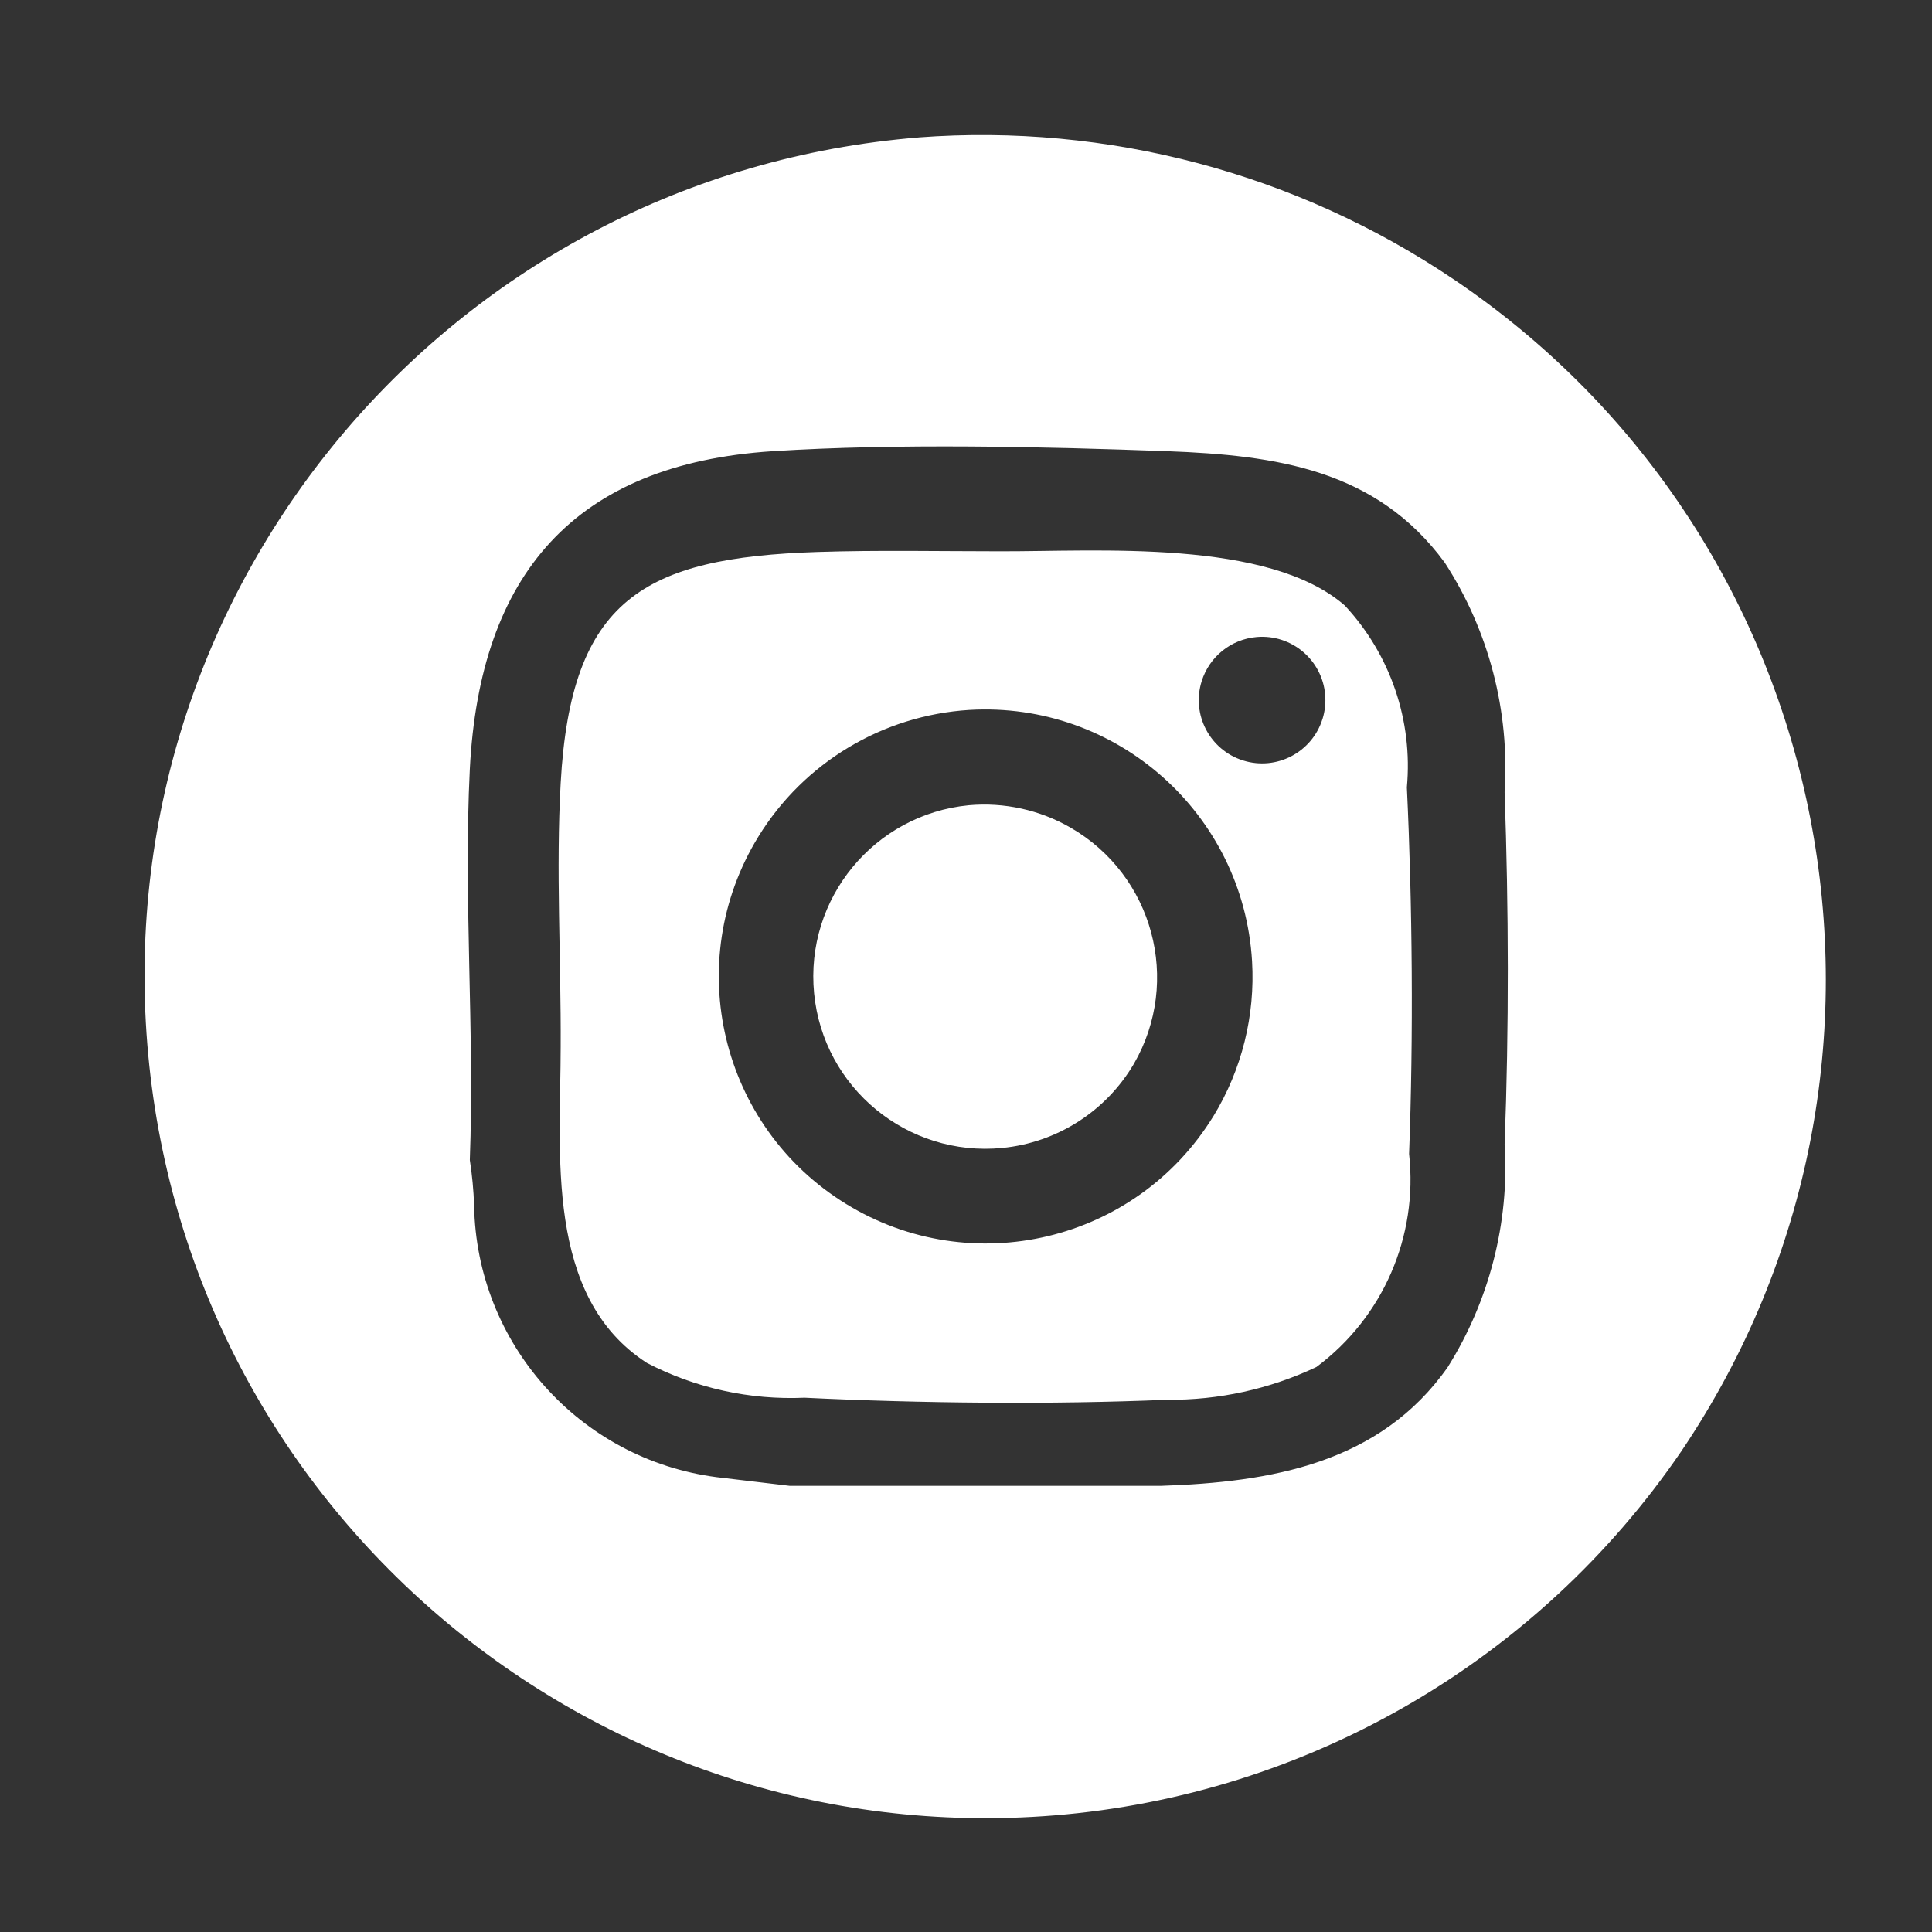
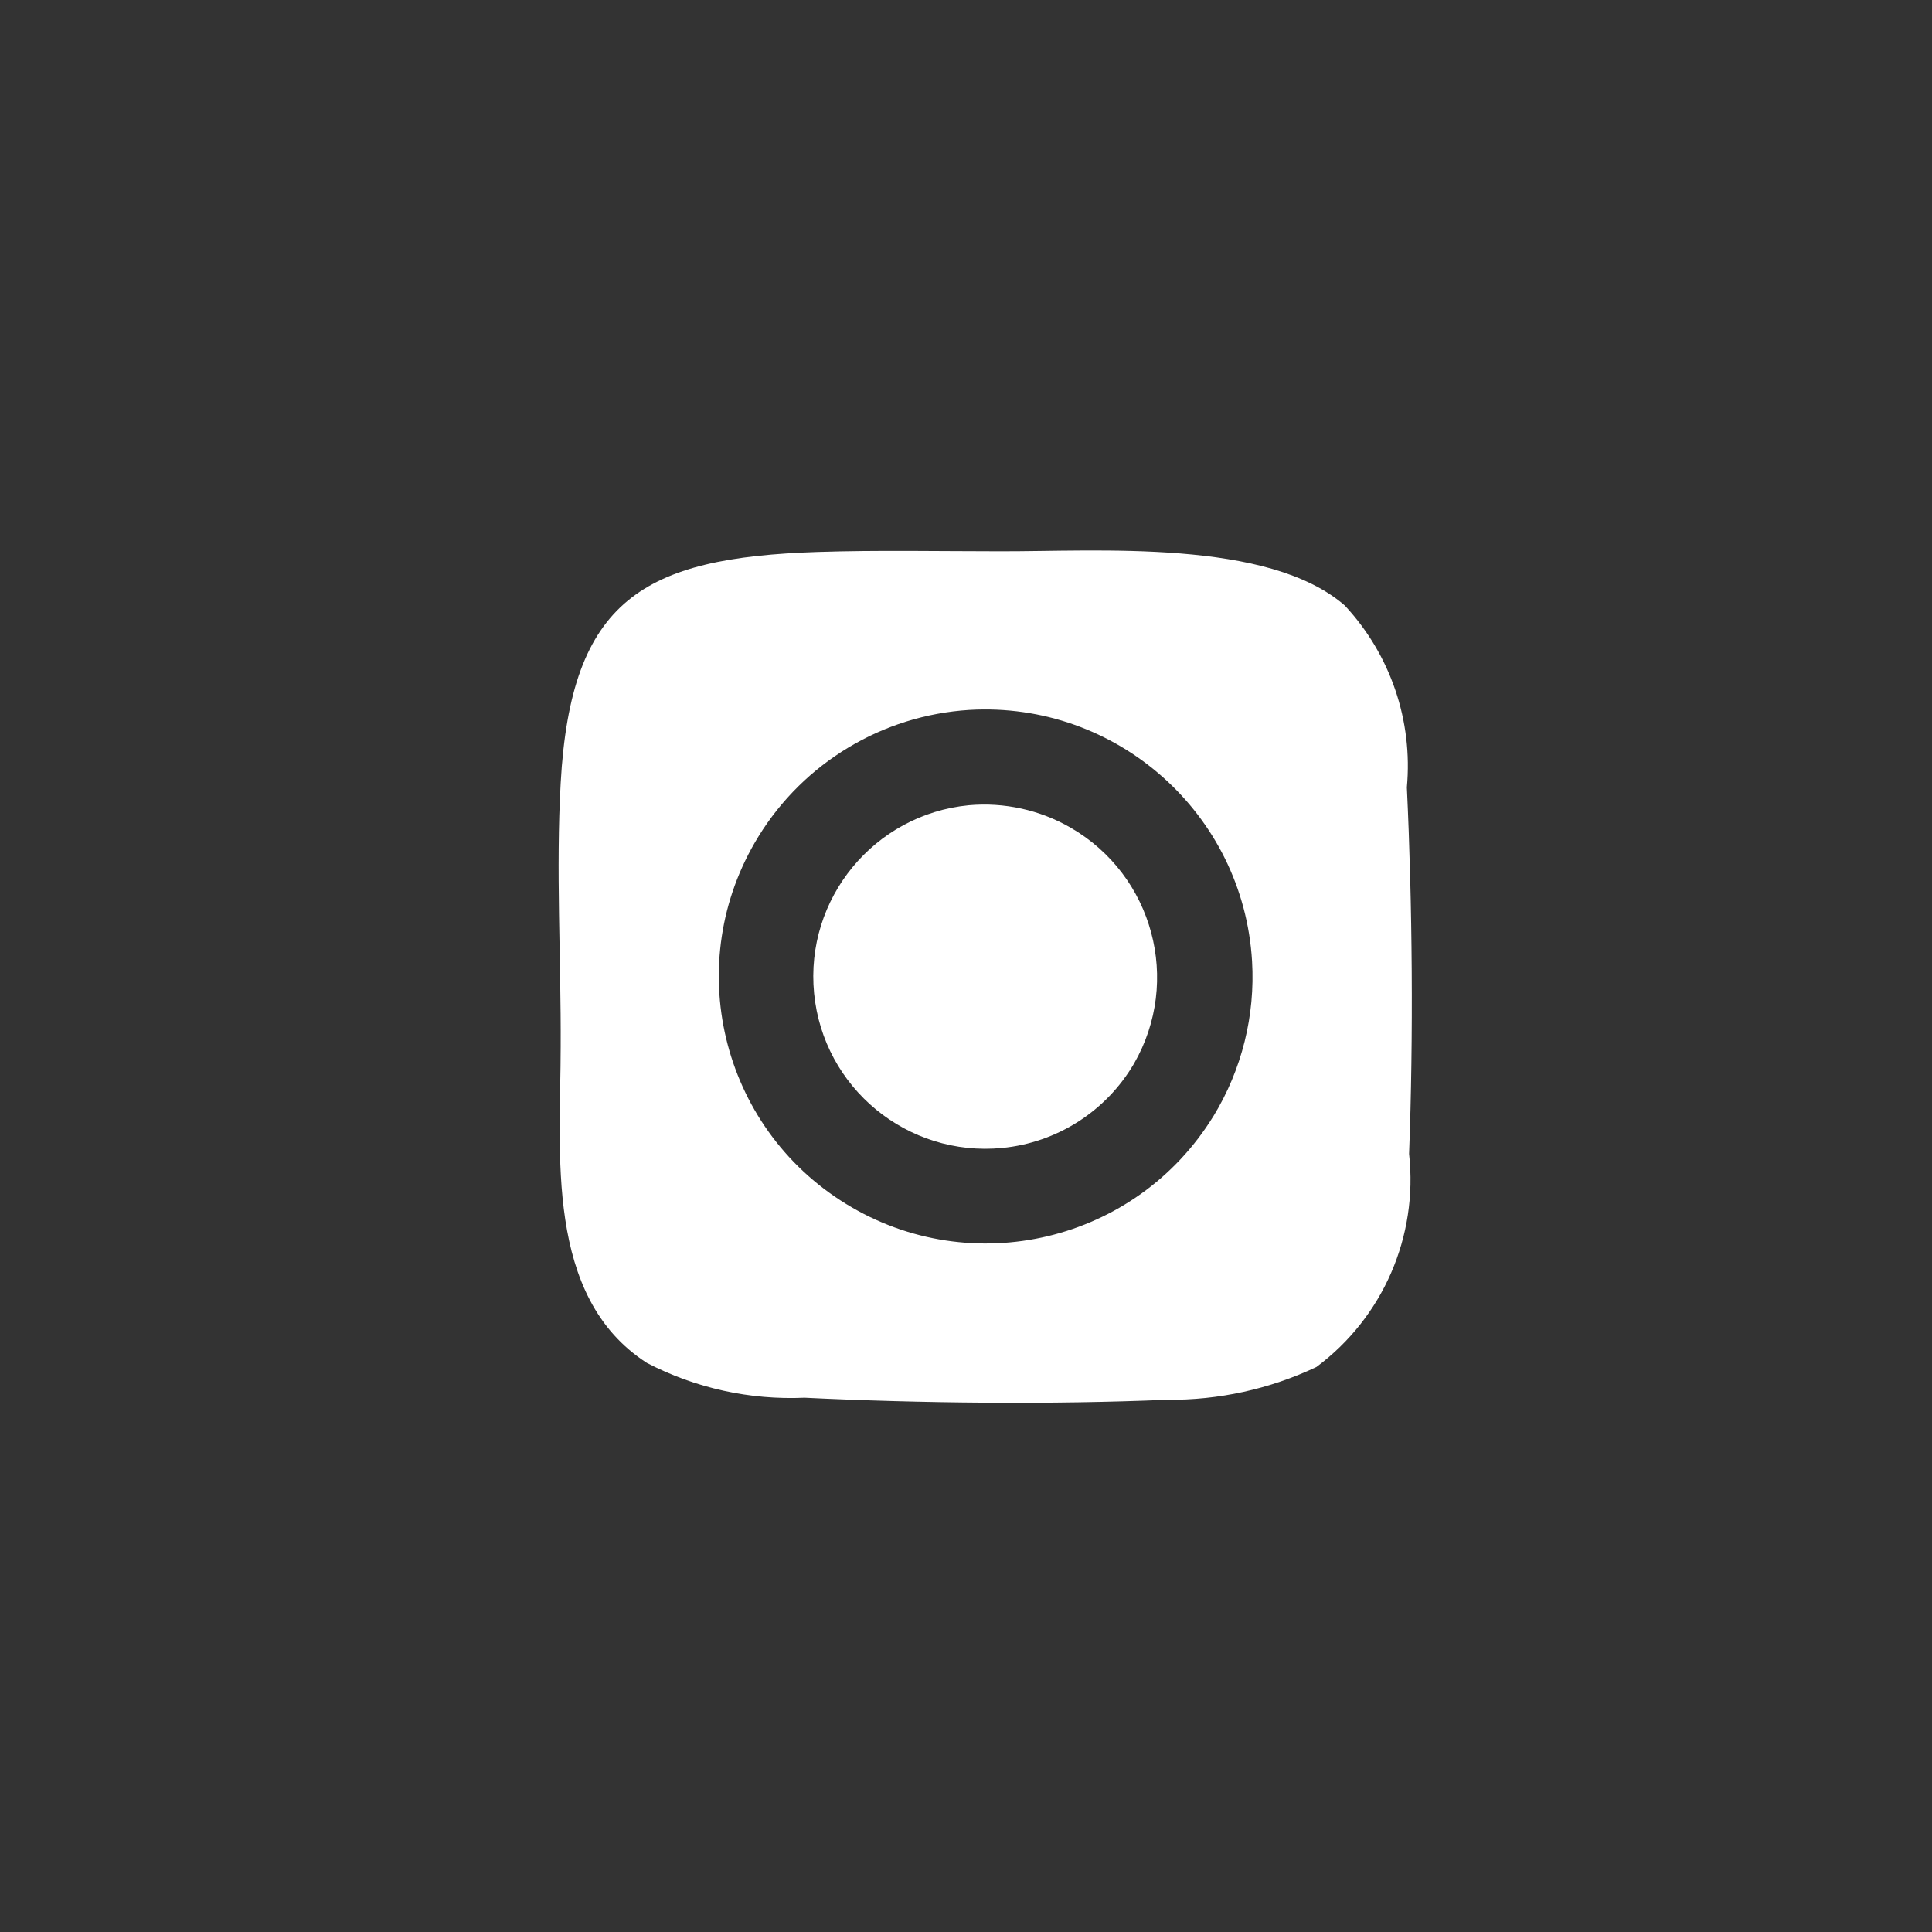
<svg xmlns="http://www.w3.org/2000/svg" id="uuid-195f5fba-6ab4-4292-9806-d345bec0470d" data-name="Calque 1" viewBox="0 0 500 500">
  <rect x="0" y="0" width="500" height="500" fill="#333333" stroke="none" />
  <defs>
    <style>      .uuid-14f69e89-a343-4916-b2e2-6d840cbb24ef {        fill: #fff;      }    </style>
  </defs>
  <path id="uuid-4595a2e8-d5e9-40d1-8e3a-05a0ea042fe6" data-name="Tracé 1952" class="uuid-14f69e89-a343-4916-b2e2-6d840cbb24ef" d="M250.7,208.4c-24.49,2.39-42.4,24.19-40.01,48.68,2.39,24.49,24.19,42.4,48.68,40.01,14.21-1.39,26.89-9.5,34.1-21.81,12.34-21.4,4.99-48.74-16.4-61.08-7.98-4.6-17.19-6.63-26.37-5.8" />
-   <path id="uuid-a1eecdb4-e1f2-4086-ba6a-73cf10a0d1fe" data-name="Tracé 1953" class="uuid-14f69e89-a343-4916-b2e2-6d840cbb24ef" d="M237.74,35.57C117.82,45.25,28.44,150.3,38.12,270.22c9.68,119.92,114.73,209.29,234.65,199.61,65.58-5.29,125.26-39.94,162.37-94.27,67.48-100,41.11-235.77-58.9-303.25-40.72-27.48-89.52-40.43-138.51-36.75M389.44,296.29c1.16,20.25-4.01,40.36-14.78,57.54-17.55,24.96-45.76,29.77-74.33,30.71h-95.89l-18.96-2.25c-35.48-4.62-62.2-34.56-62.78-70.33-.14-3.94-.51-7.86-1.11-11.75,1.25-33.35-1.66-67.92,0-101.15,2.56-50.35,27.03-78.97,78.36-82.29,32.23-2.05,69.8-1.19,102.19,0,28.01,1.06,54.04,4.65,71.77,28.85,11.41,17.62,16.83,38.44,15.48,59.38,1.06,30.16,1.15,61.02,0,91.18" />
-   <path id="uuid-dbae856f-1845-446e-a180-a4a2c303f939" data-name="Tracé 1954" class="uuid-14f69e89-a343-4916-b2e2-6d840cbb24ef" d="M348.19,156.84c-19.86-17.49-64.29-14.07-89.64-14.17-15.48,0-31.39-.33-46.99.18-45.05,1.47-63.82,12.29-66.46,59.83-1.25,22.32.12,45.66,0,68.16,0,27.33-4.28,64.78,22.34,81.9,12.57,6.52,26.64,9.62,40.79,8.99,29.61,1.45,64.13,1.8,93.78.53,13.37.14,26.59-2.76,38.68-8.48,17.23-12.82,26.35-33.82,23.98-55.16,1.15-30.2.86-64.7-.57-94.86,1.58-17.2-4.22-34.25-15.95-46.93M314.02,288.87c-19.98,32.52-62.53,42.69-95.05,22.71-32.52-19.98-42.69-62.53-22.71-95.05,11.77-19.16,32.12-31.39,54.56-32.8,38.17-2.26,70.94,26.84,73.21,65.01.84,14.08-2.65,28.09-10,40.13M342.25,186.1c-2.71,8.63-11.91,13.43-20.54,10.71-8.63-2.71-13.43-11.91-10.71-20.54,1.99-6.33,7.6-10.84,14.22-11.41,9.01-.78,16.95,5.9,17.73,14.91.18,2.13-.05,4.28-.69,6.32" />
+   <path id="uuid-dbae856f-1845-446e-a180-a4a2c303f939" data-name="Tracé 1954" class="uuid-14f69e89-a343-4916-b2e2-6d840cbb24ef" d="M348.19,156.84c-19.86-17.49-64.29-14.07-89.64-14.17-15.48,0-31.39-.33-46.99.18-45.05,1.47-63.82,12.29-66.46,59.83-1.25,22.32.12,45.66,0,68.16,0,27.33-4.28,64.78,22.34,81.9,12.57,6.52,26.64,9.62,40.79,8.99,29.61,1.45,64.13,1.8,93.78.53,13.37.14,26.59-2.76,38.68-8.48,17.23-12.82,26.35-33.82,23.98-55.16,1.15-30.2.86-64.7-.57-94.86,1.58-17.2-4.22-34.25-15.95-46.93M314.02,288.87c-19.98,32.52-62.53,42.69-95.05,22.71-32.52-19.98-42.69-62.53-22.71-95.05,11.77-19.16,32.12-31.39,54.56-32.8,38.17-2.26,70.94,26.84,73.21,65.01.84,14.08-2.65,28.09-10,40.13M342.25,186.1" />
</svg>